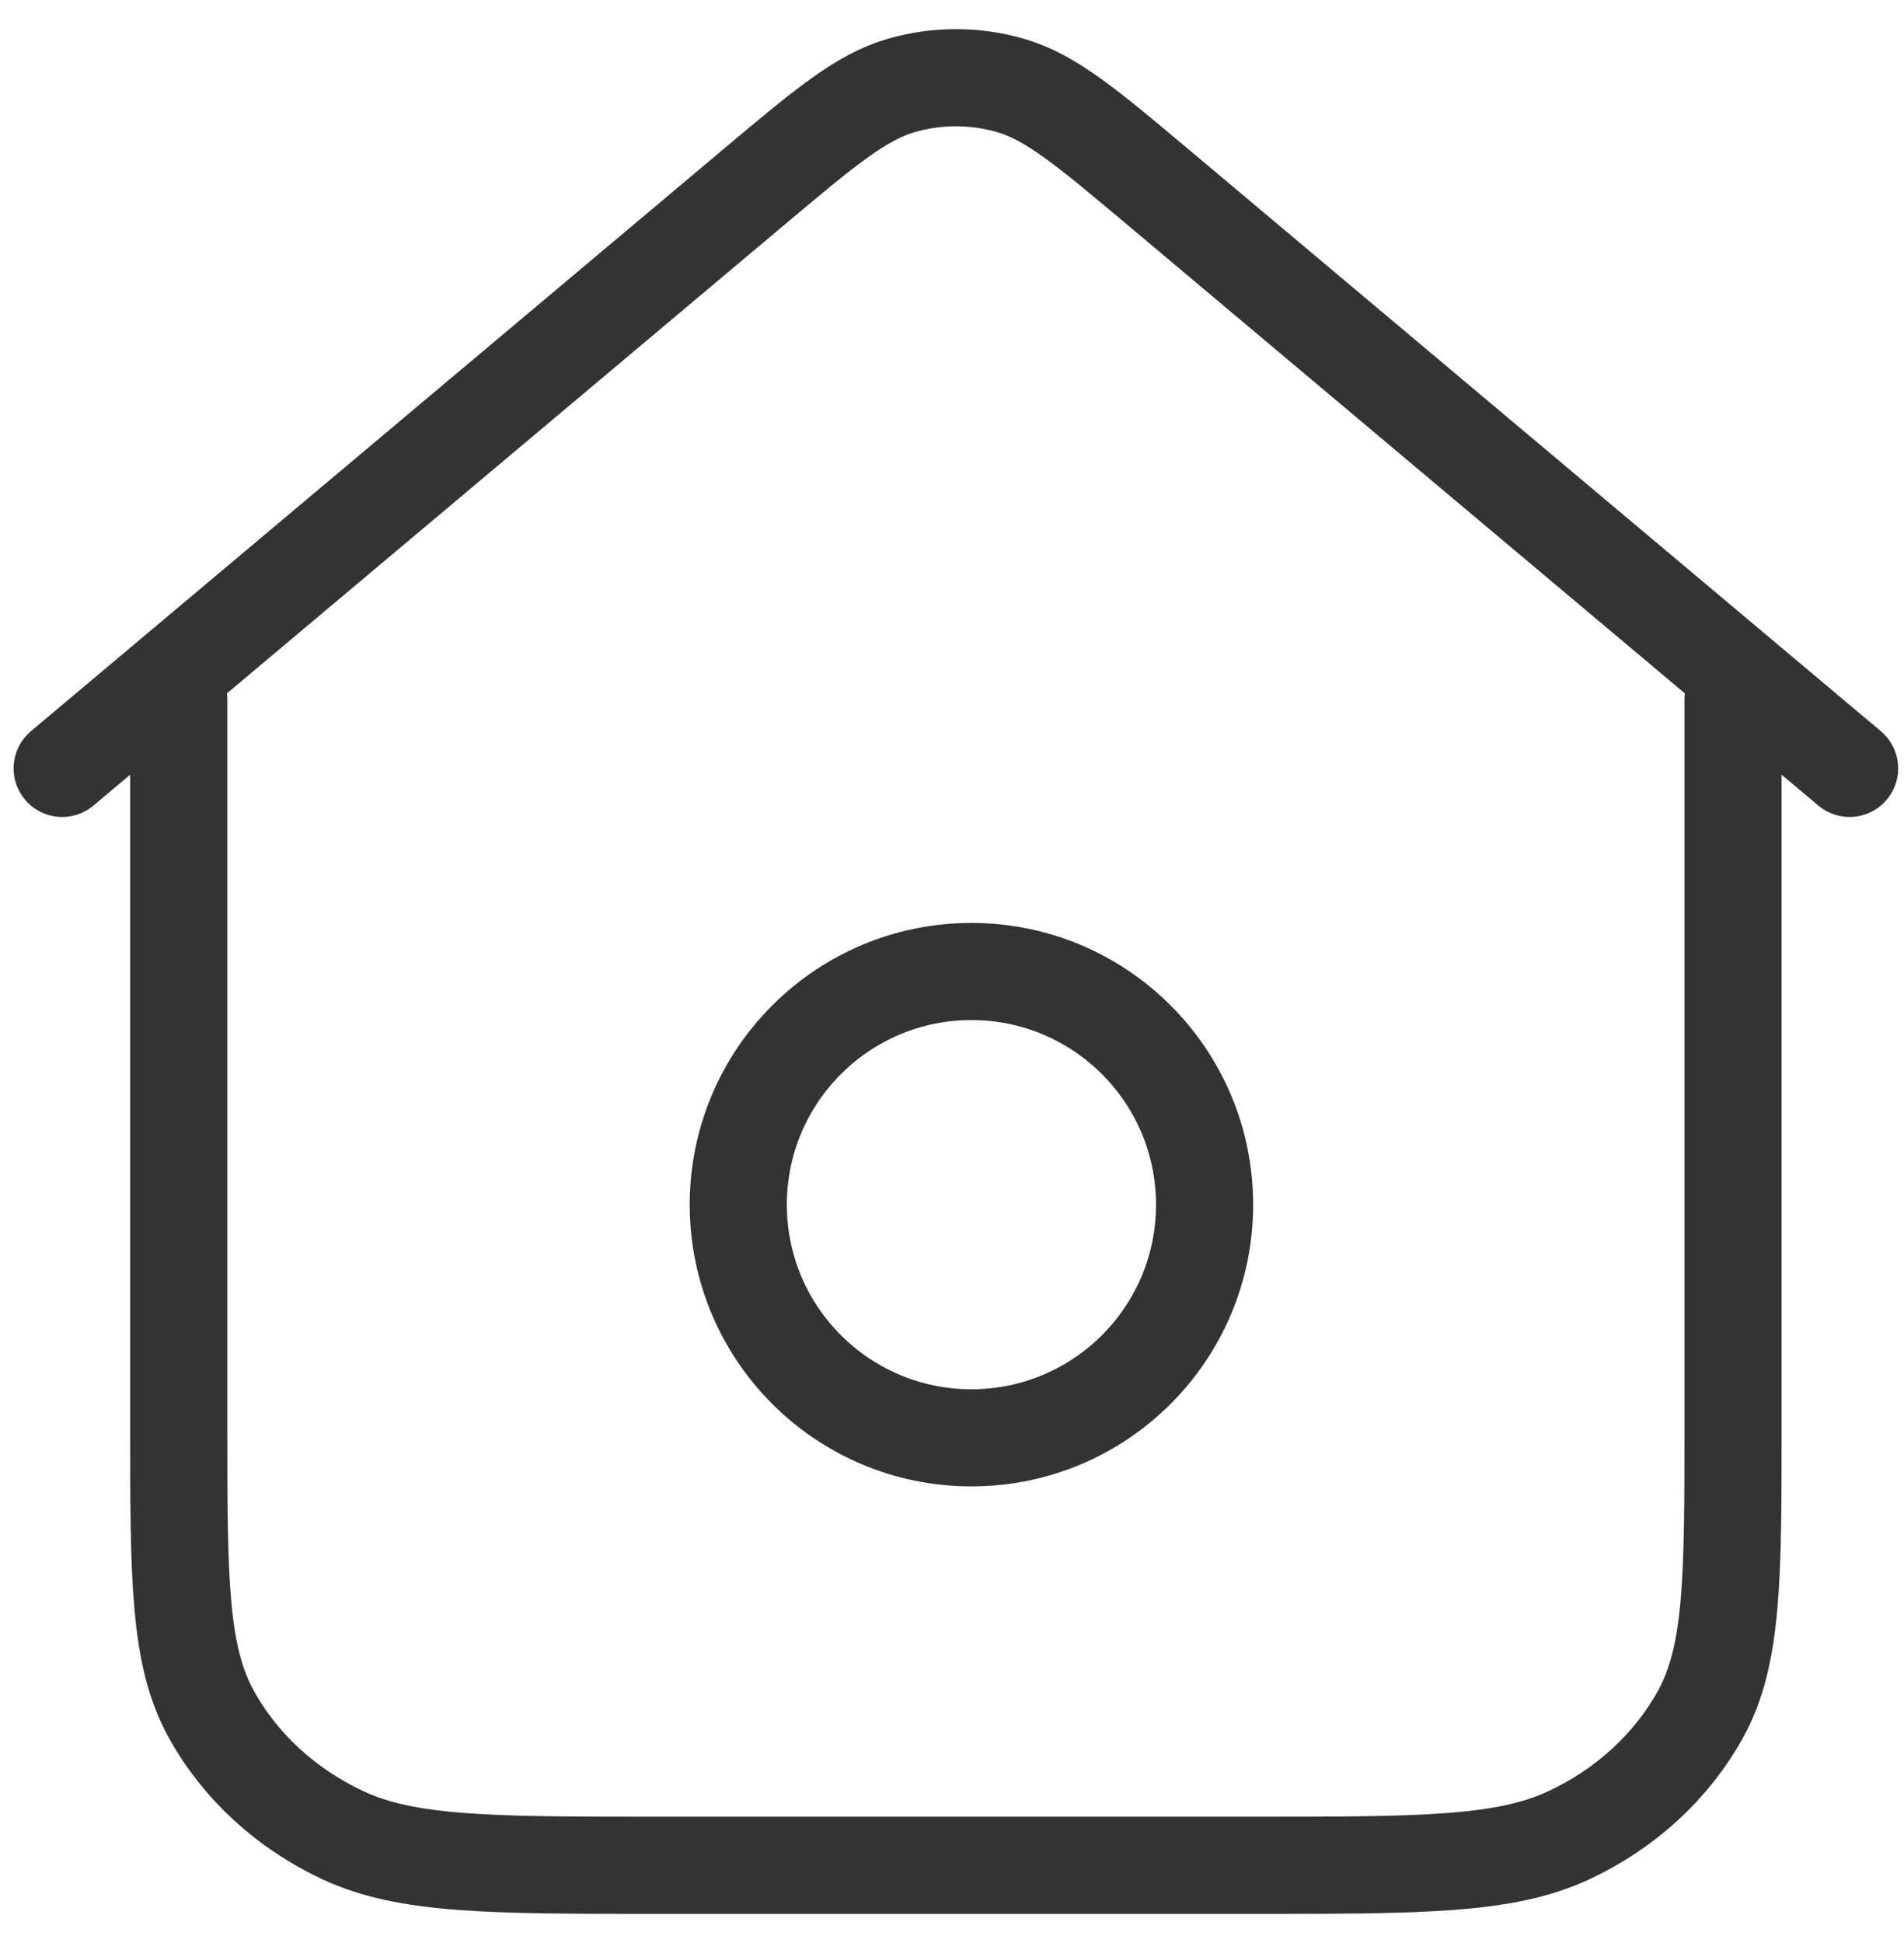
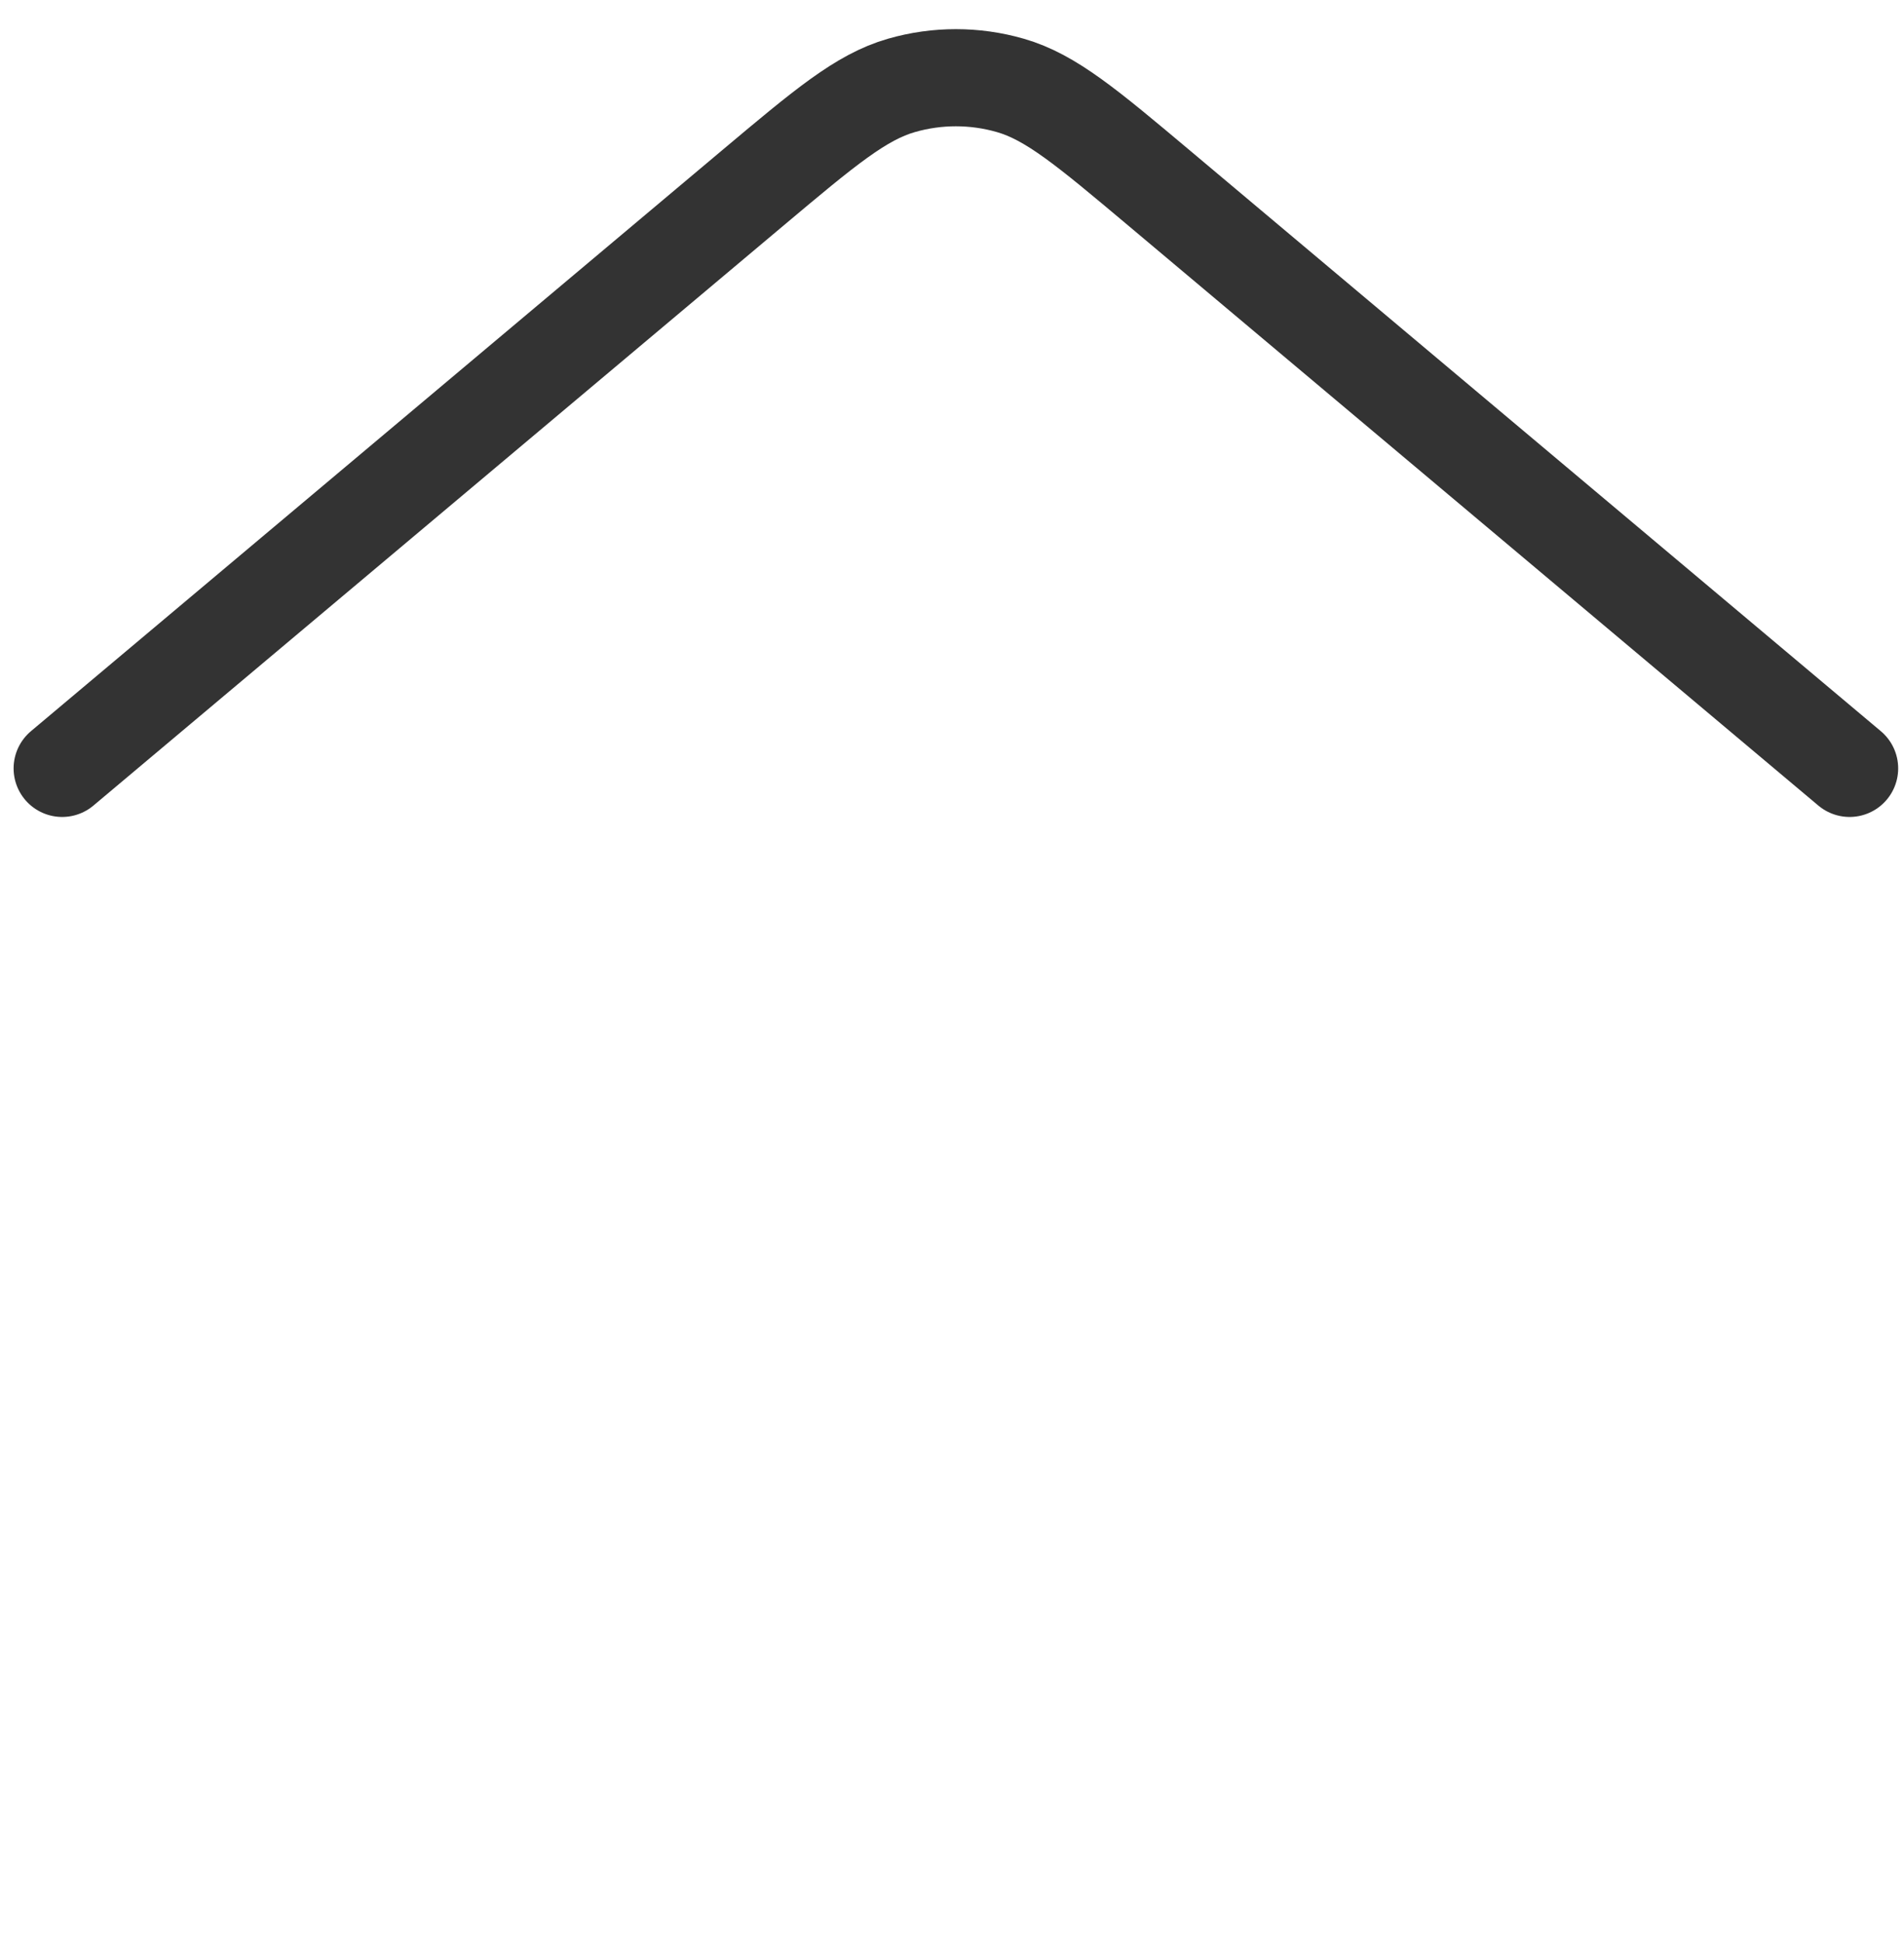
<svg xmlns="http://www.w3.org/2000/svg" width="49px" height="50px" viewBox="0 0 49 50" version="1.1">
  <title>initio-proyecto-casa</title>
  <g id="initio-proyecto-casa" stroke="none" fill="none" fill-rule="evenodd" stroke-width="1">
    <g id="Grupo" transform="translate(0, 0)" stroke="#333333">
-       <path d="M25,37 C28.314,37 31,34.314 31,31 C31,27.686 28.314,25 25,25 C21.686,25 19,27.686 19,31 C19,34.314 21.686,37 25,37 Z" id="Trazado" stroke-width="2.5" />
      <path d="M1.6,19.773 L19.364,4.844 C21.227,3.279 22.158,2.497 23.198,2.198 C24.114,1.934 25.086,1.934 26.003,2.198 C27.042,2.497 27.973,3.279 29.836,4.844 L47.6,19.773" id="Trazado" stroke-width="2.5" stroke-linecap="round" stroke-linejoin="round" />
-       <path d="M4.6,18 L4.6,36.637 C4.6,40.614 4.6,42.603 5.443,44.122 C6.184,45.459 7.368,46.545 8.823,47.226 C10.477,48 12.643,48 16.974,48 L32.227,48 C36.557,48 38.723,48 40.377,47.226 C41.833,46.545 43.016,45.459 43.758,44.122 C44.601,42.603 44.6,40.614 44.6,36.637 L44.6,18" id="Trazado" stroke-width="2.5" stroke-linecap="round" stroke-linejoin="round" />
    </g>
  </g>
</svg>